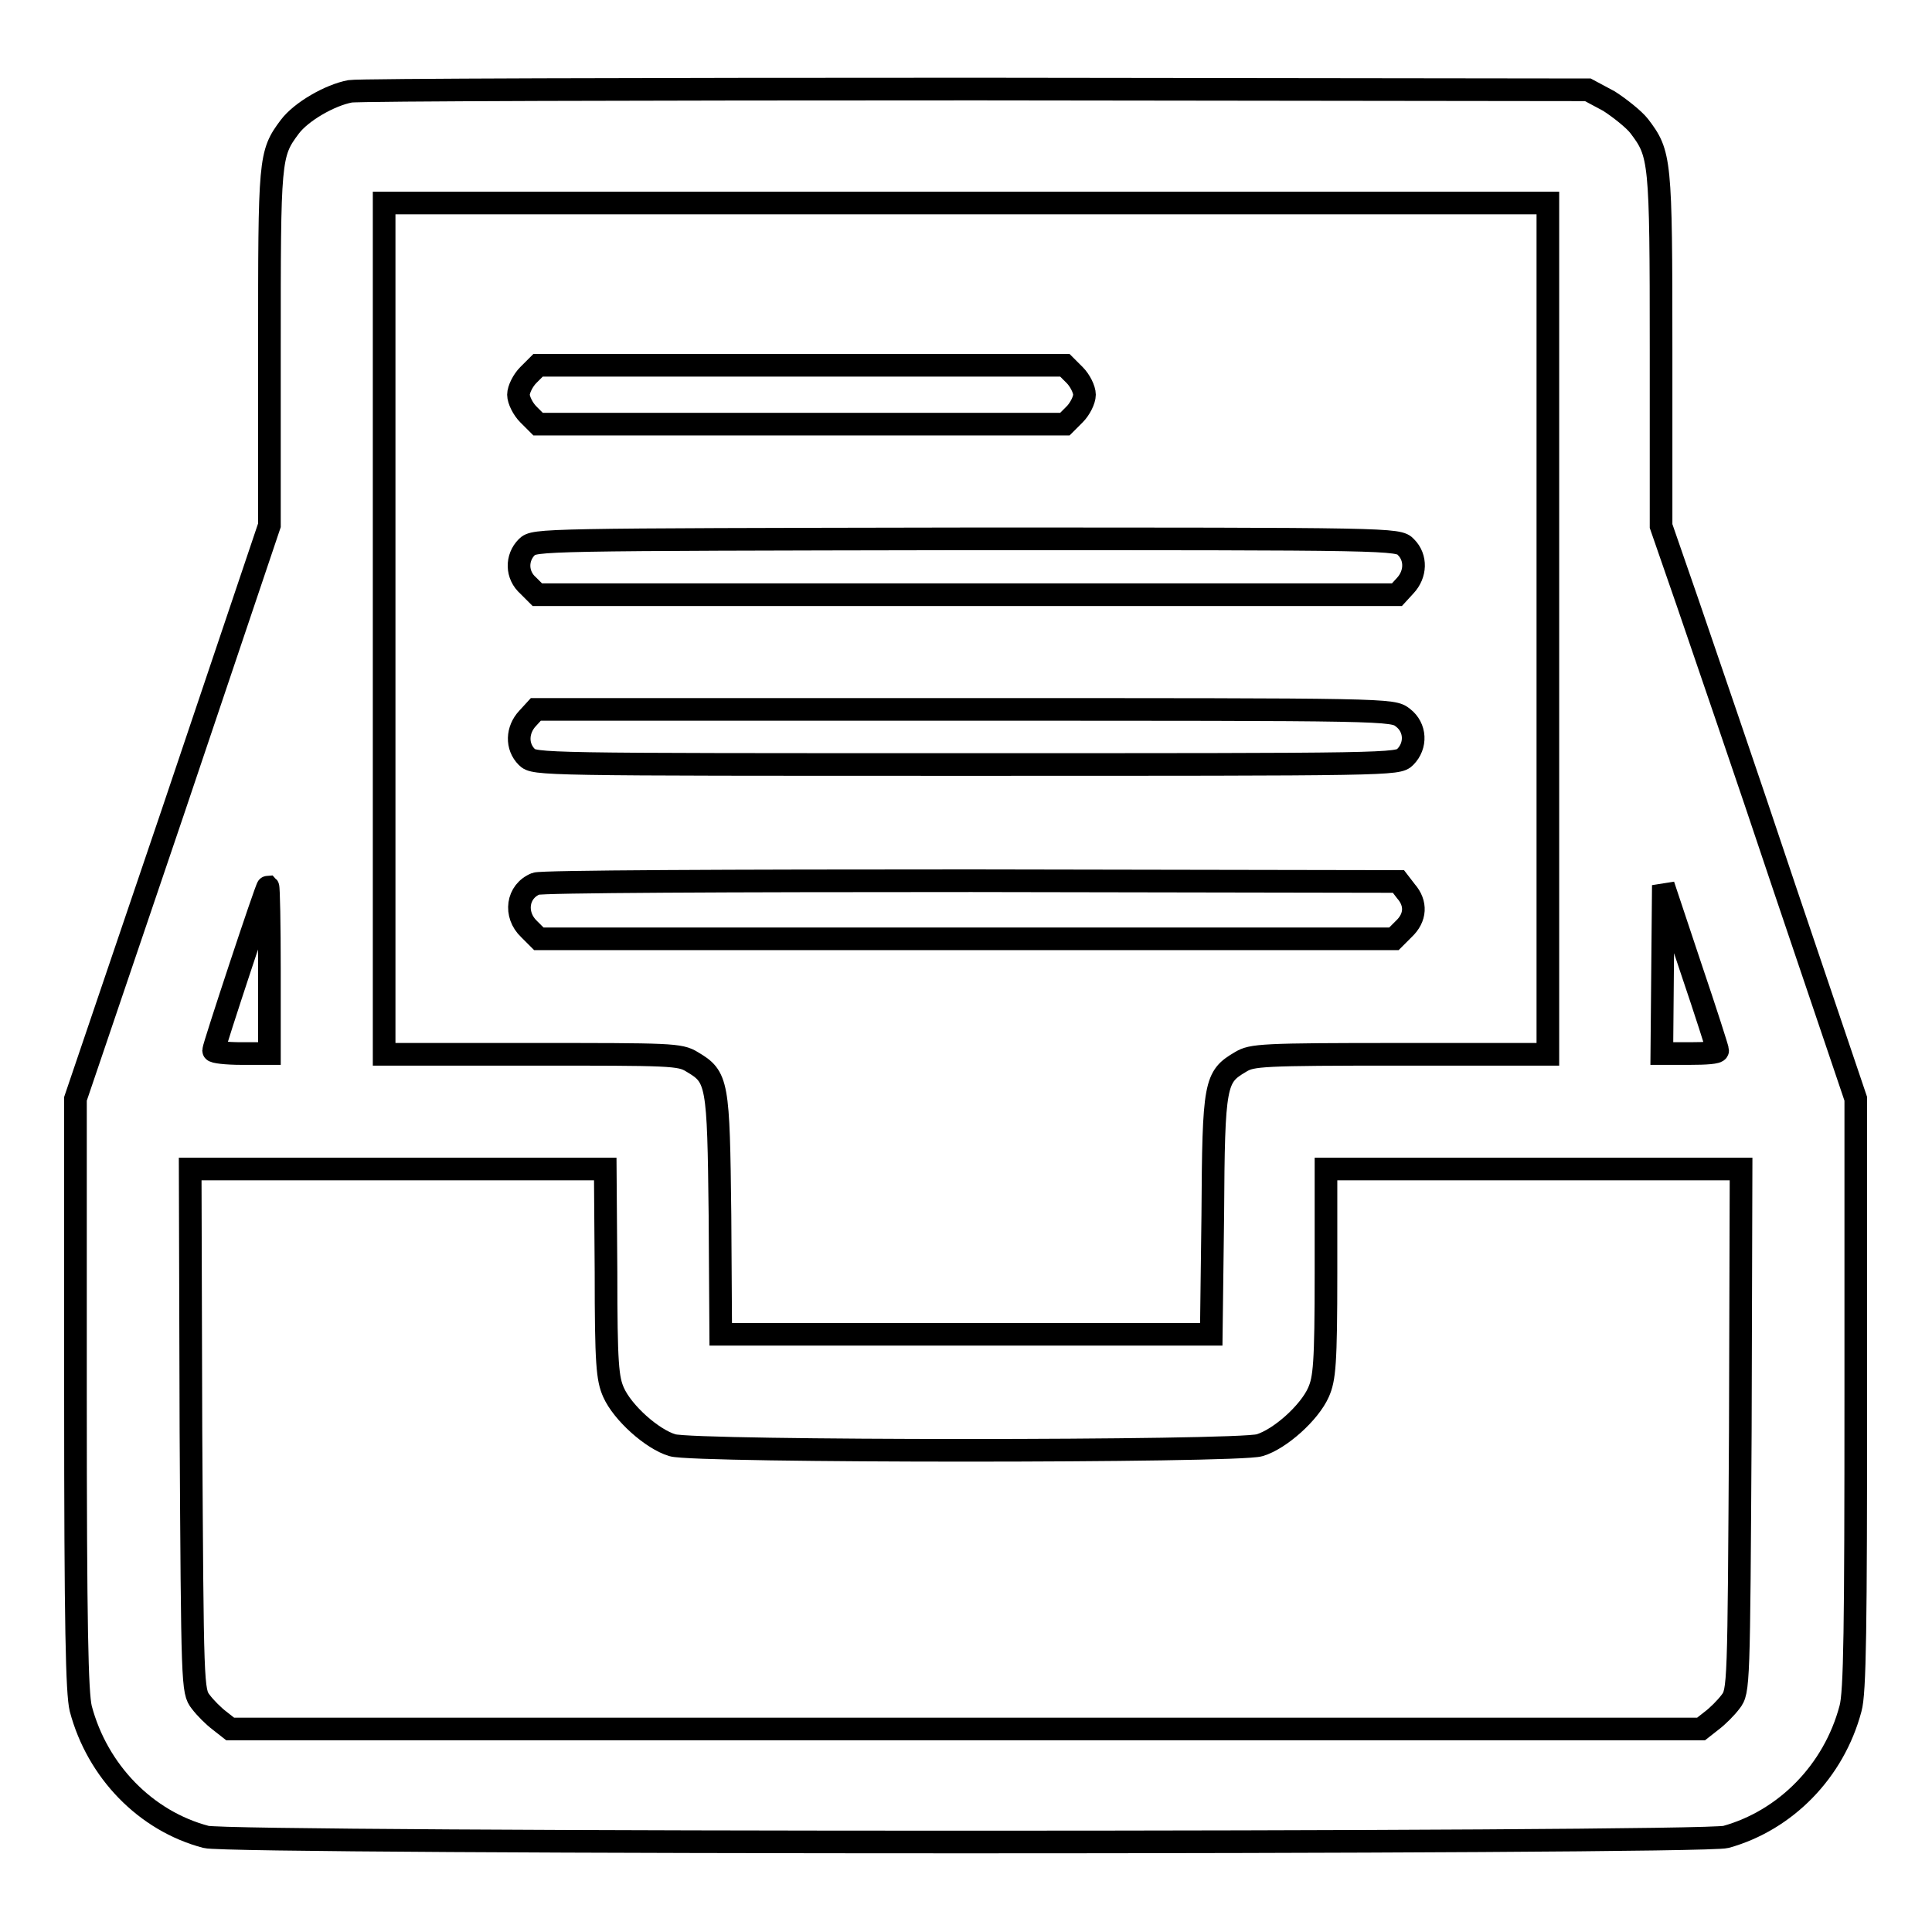
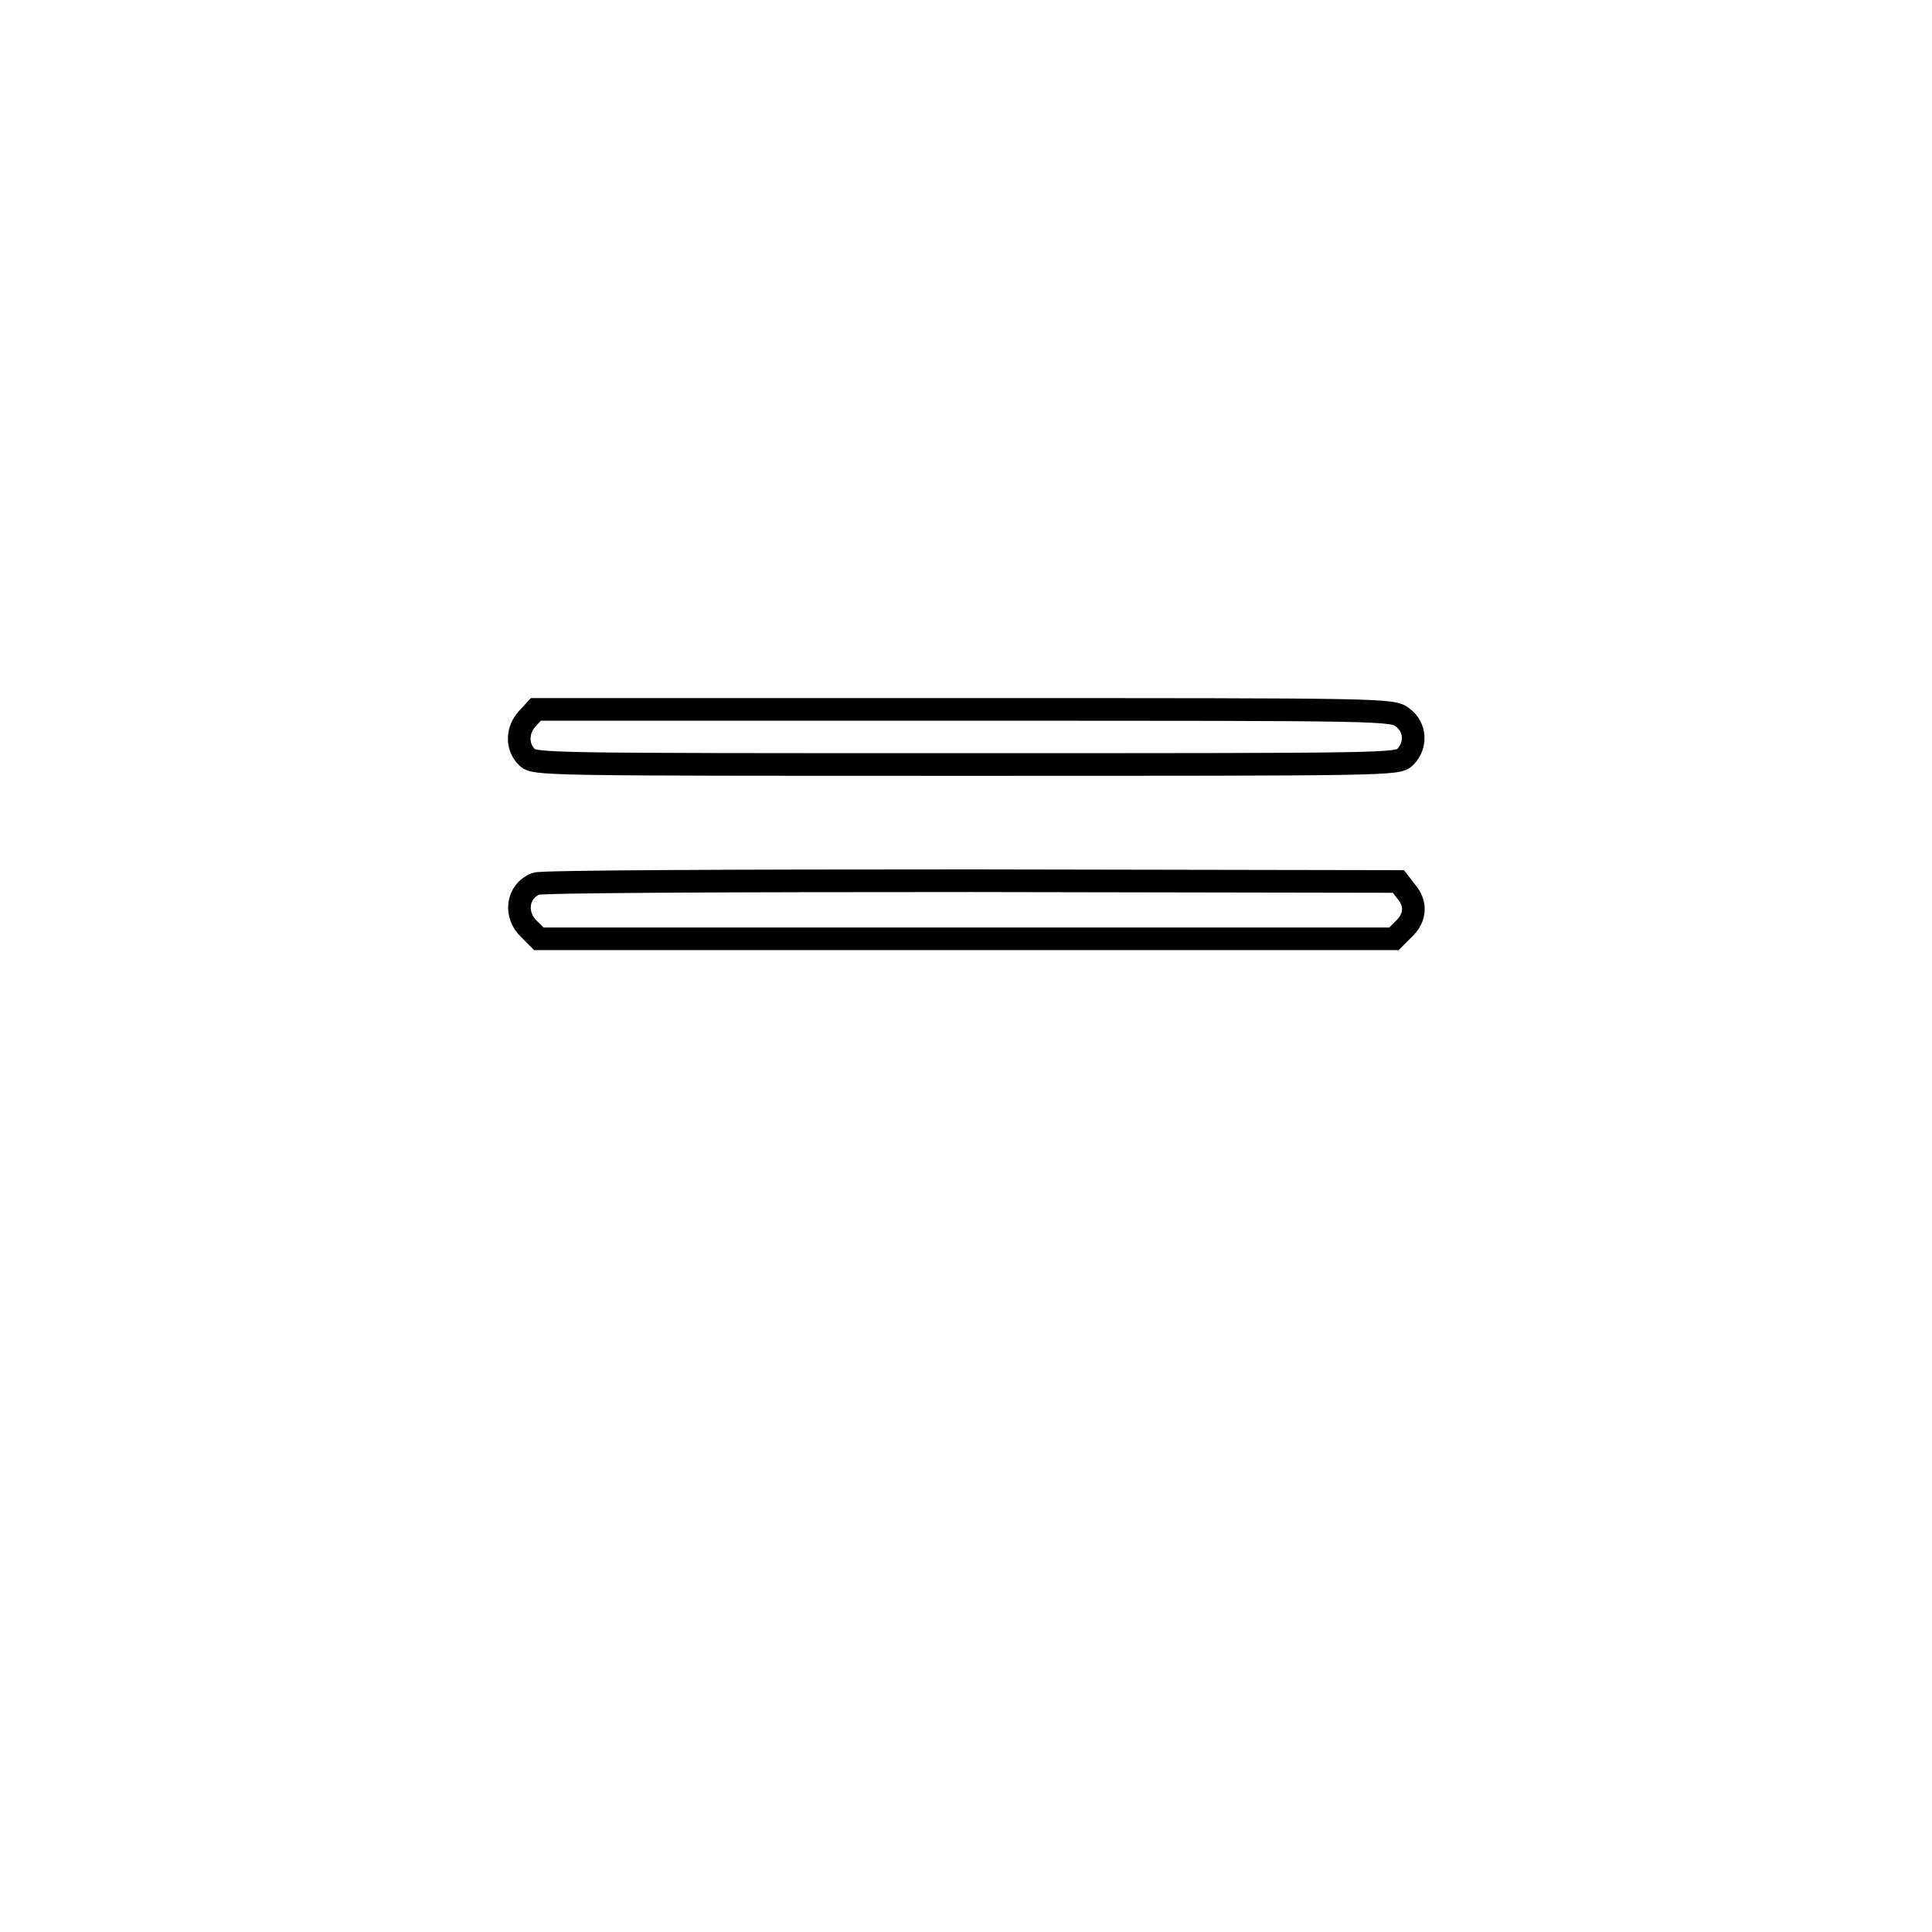
<svg xmlns="http://www.w3.org/2000/svg" version="1.1" x="0px" y="0px" viewBox="0 0 256 256" enable-background="new 0 0 256 256" xml:space="preserve">
  <g>
    <g>
      <g>
-         <path stroke-width="3" fill-opacity="0" stroke="#000000" d="M46.4,12.1c-2.7,0.5-6.5,2.7-8,4.7c-2.7,3.6-2.7,4.2-2.7,29.4v23.4l-12.8,38L10,145.6v39.1c0,31,0.2,39.6,0.7,41.7c2.2,8.3,8.6,14.9,16.6,17c3.3,0.9,198.1,0.9,201.4,0c7.9-2.2,14.3-8.7,16.5-17c0.6-2.1,0.7-10.8,0.7-41.7v-39.1l-9.4-27.8c-5.1-15.3-11-32.4-12.9-38l-3.5-10.1V46.3c0-25.3-0.1-25.9-2.9-29.6c-0.7-0.9-2.6-2.4-4-3.3l-2.8-1.5l-81-0.1C85,11.8,47.6,11.9,46.4,12.1z M205.1,83.3v56.4h-19.5c-18.5,0-19.7,0.1-21.2,1c-3.4,2-3.6,2.7-3.7,20.3l-0.2,15.8H128H95.5L95.4,161c-0.2-17.6-0.3-18.3-3.7-20.3c-1.6-1-2.8-1-21.2-1H50.9V83.3V26.9H128h77.1V83.3z M35.7,128.6v11H32c-2,0-3.7-0.2-3.7-0.4c0-0.5,7-21.7,7.2-21.7C35.6,117.6,35.7,122.5,35.7,128.6z M227.6,139.2c0,0.3-1.6,0.4-3.7,0.4h-3.7l0.1-11.2l0.1-11.1l3.6,10.8C226,134,227.6,139,227.6,139.2z M80.3,168.6c0,12.2,0.2,14.1,1,15.9c1.2,2.7,5.1,6.2,7.8,7c2.9,0.9,74.9,0.9,77.8,0c2.7-0.8,6.6-4.3,7.8-7c0.8-1.8,1-3.7,1-15.9v-13.7h27.5h27.5l-0.1,34.6c-0.2,34-0.2,34.6-1.3,36c-0.6,0.8-1.7,1.9-2.5,2.5l-1.4,1.1H128H30.5l-1.4-1.1c-0.8-0.6-1.9-1.7-2.5-2.5c-1.1-1.4-1.1-2-1.3-36l-0.1-34.6h27.5h27.5L80.3,168.6L80.3,168.6z" />
-         <path stroke-width="3" fill-opacity="0" stroke="#000000" d="M70,49.7c-0.7,0.7-1.3,1.9-1.3,2.6c0,0.7,0.6,1.9,1.3,2.6l1.3,1.3h34.9h34.9l1.3-1.3c0.7-0.7,1.3-1.9,1.3-2.6c0-0.7-0.6-1.9-1.3-2.6l-1.3-1.3h-34.9H71.3L70,49.7z" />
-         <path stroke-width="3" fill-opacity="0" stroke="#000000" d="M69.8,72.5c-1.4,1.4-1.4,3.7,0.2,5.1l1.2,1.2h56.9h57l1.1-1.2c1.4-1.5,1.5-3.7,0.1-5.1c-1-1.1-1.7-1.1-58.2-1.1C71.5,71.5,70.8,71.5,69.8,72.5z" />
        <path stroke-width="3" fill-opacity="0" stroke="#000000" d="M69.9,95.2c-1.4,1.5-1.5,3.7-0.1,5.1c1,1,1.7,1,58.2,1c56.5,0,57.2,0,58.2-1c1.5-1.5,1.4-3.9-0.3-5.2c-1.4-1.1-1.5-1.1-58.2-1.1H71L69.9,95.2z" />
        <path stroke-width="3" fill-opacity="0" stroke="#000000" d="M71,117.1c-2.5,1-2.9,4.1-0.9,6l1.3,1.3H128h56.7l1.3-1.3c1.6-1.5,1.7-3.4,0.3-5l-1-1.3l-56.6-0.1C96.7,116.7,71.7,116.8,71,117.1z" />
      </g>
    </g>
  </g>
</svg>